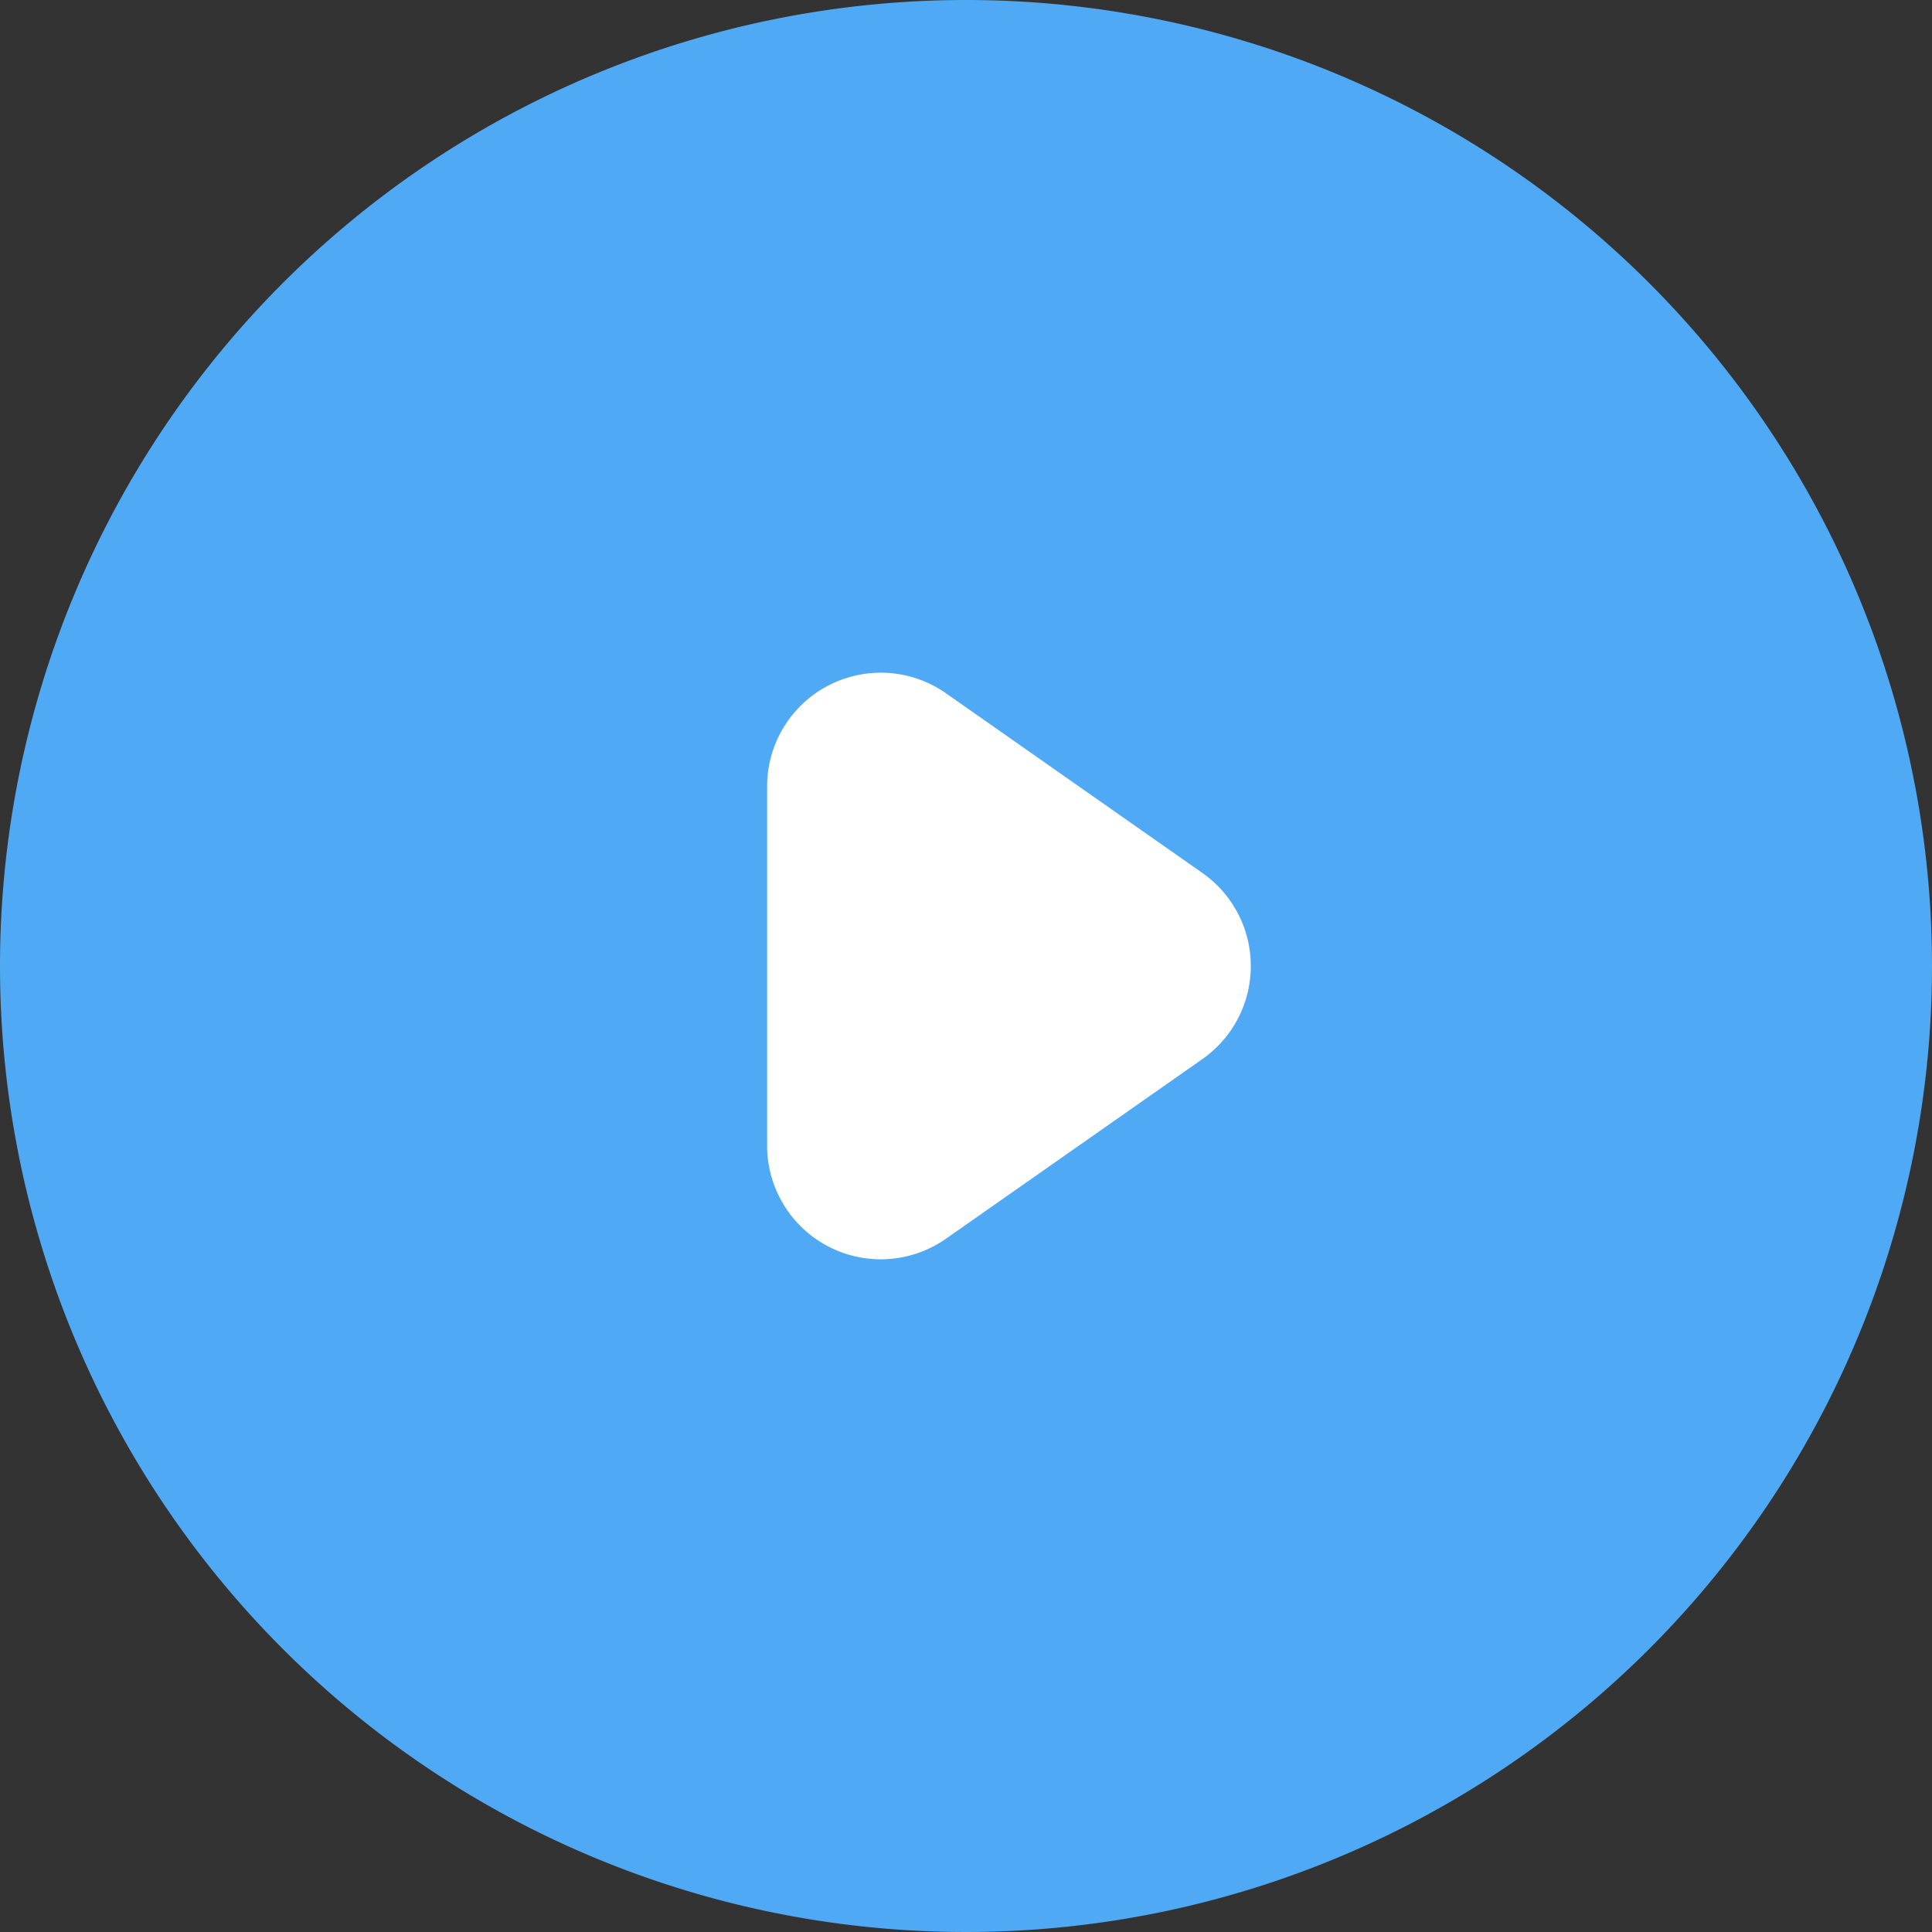
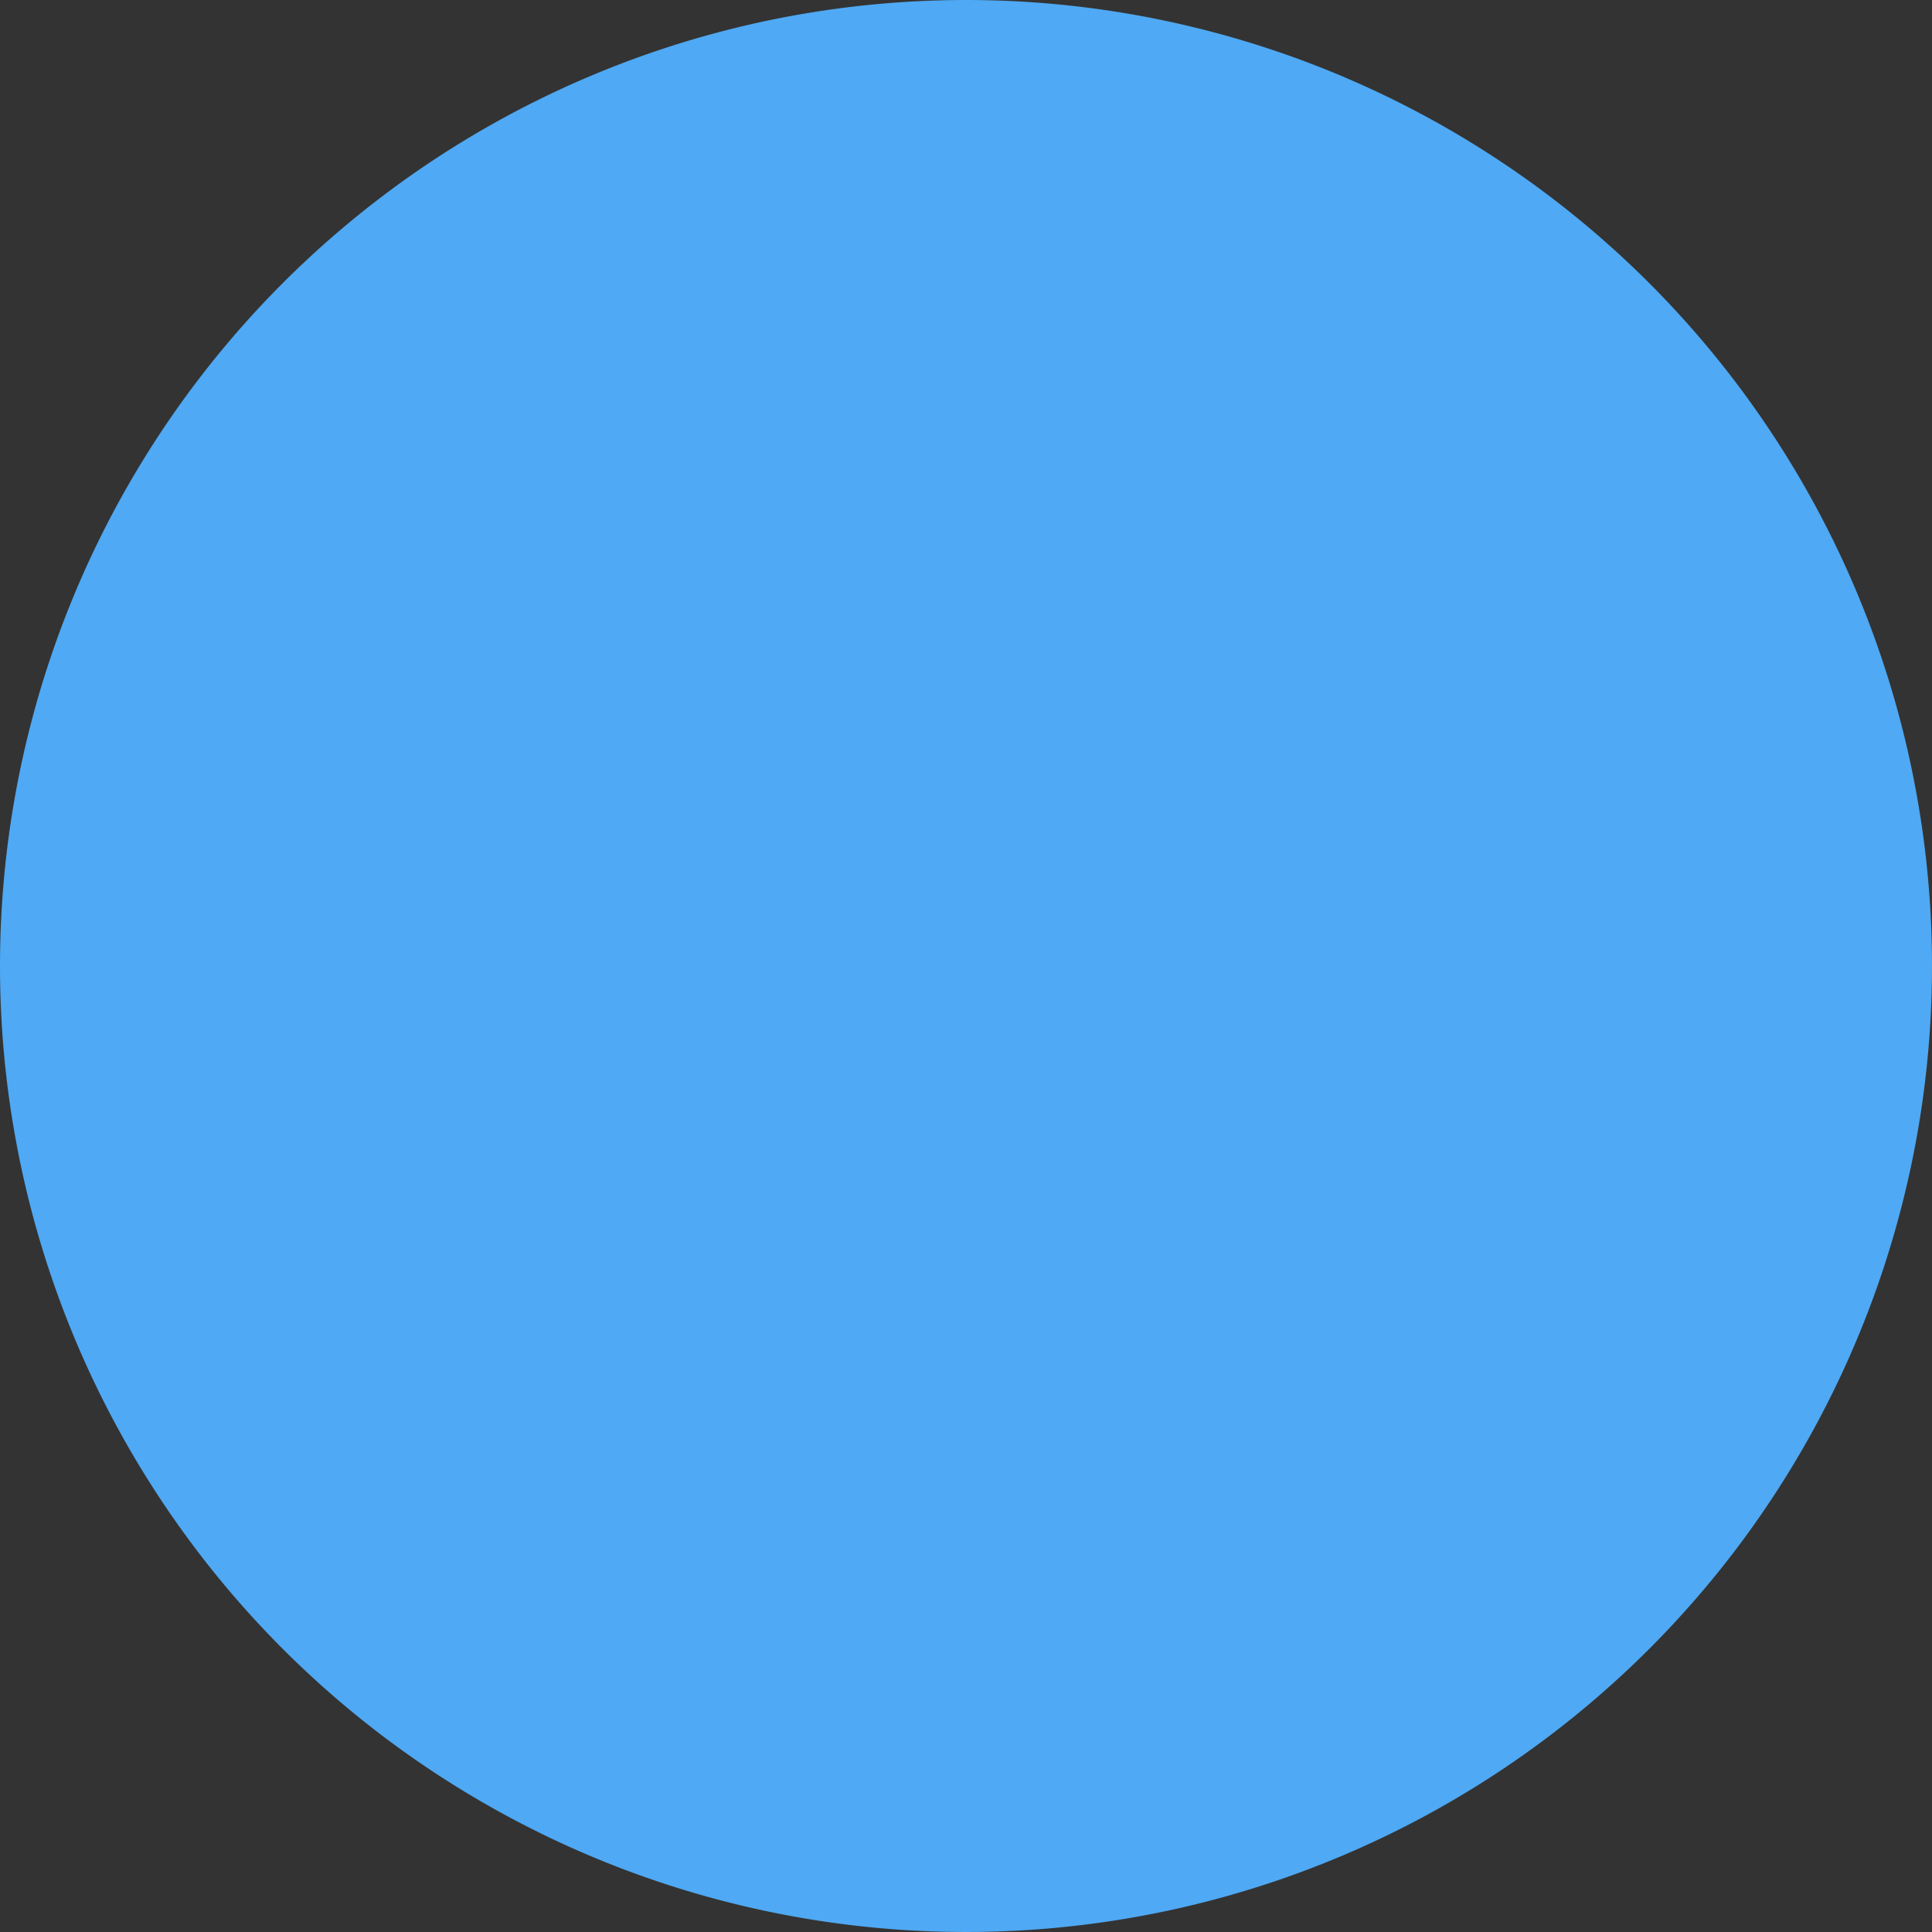
<svg xmlns="http://www.w3.org/2000/svg" id="グループ_16589" data-name="グループ 16589" width="34" height="34" viewBox="0 0 34 34">
  <rect x="0" y="0" width="34" height="34" fill="#333333" stroke="none" />
  <path id="パス_70415" data-name="パス 70415" d="M17,0A17,17,0,1,1,0,17,17,17,0,0,1,17,0Z" fill="#4fa9f4" />
-   <path id="多角形_5" data-name="多角形 5" d="M5.362,2.341a2,2,0,0,1,3.277,0L11.8,6.853A2,2,0,0,1,10.159,10H3.841A2,2,0,0,1,2.2,6.853Z" transform="translate(23.5 10) rotate(90)" fill="#fff" />
</svg>